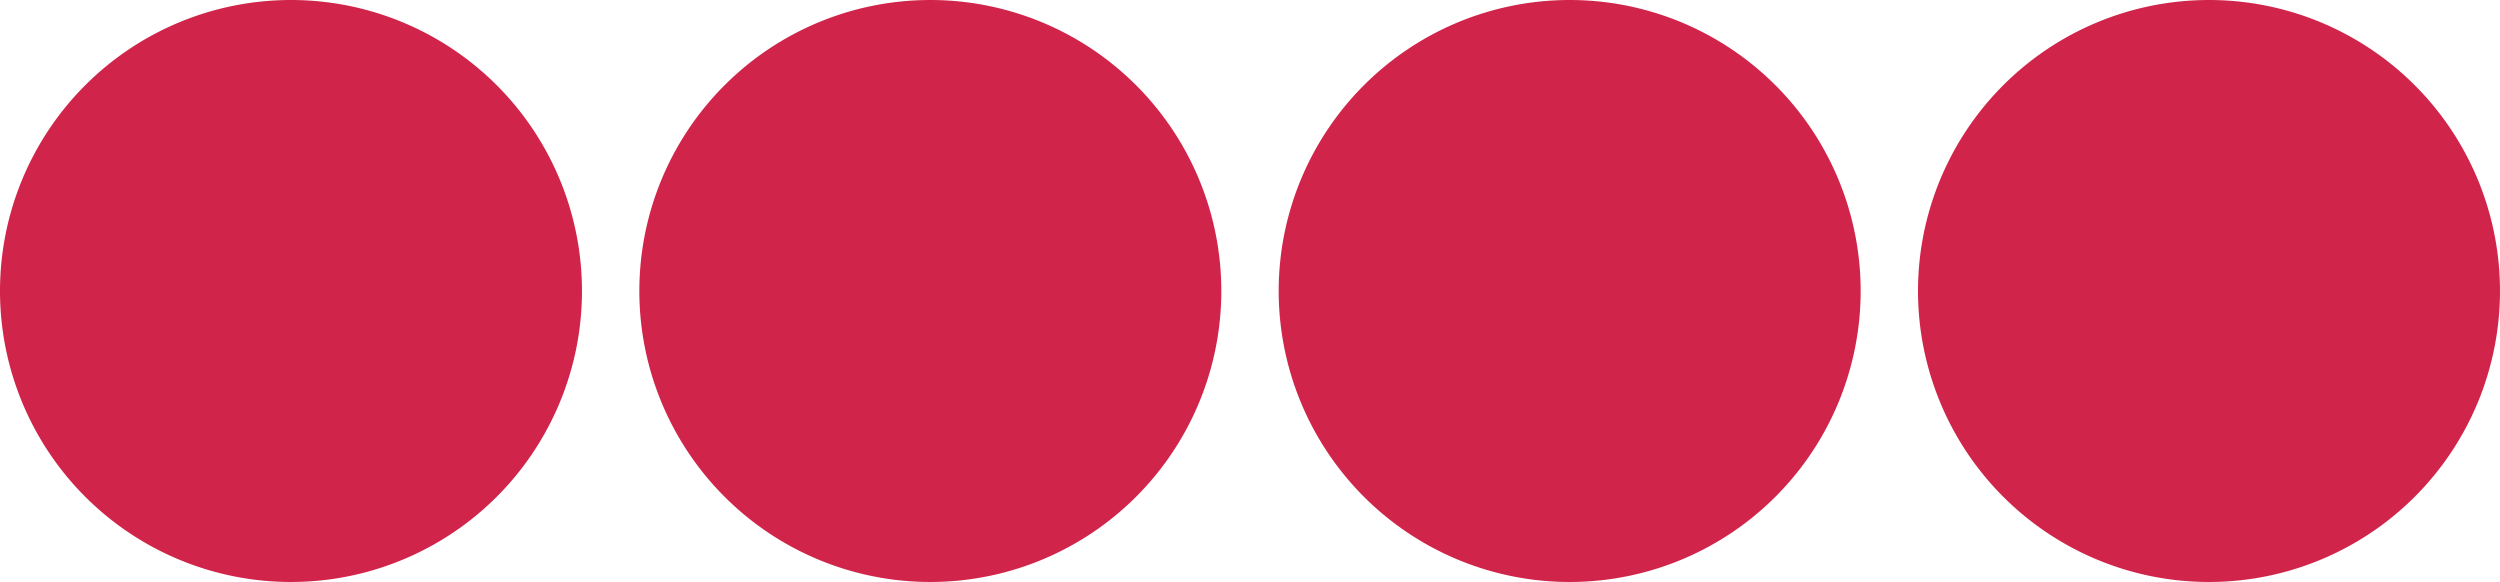
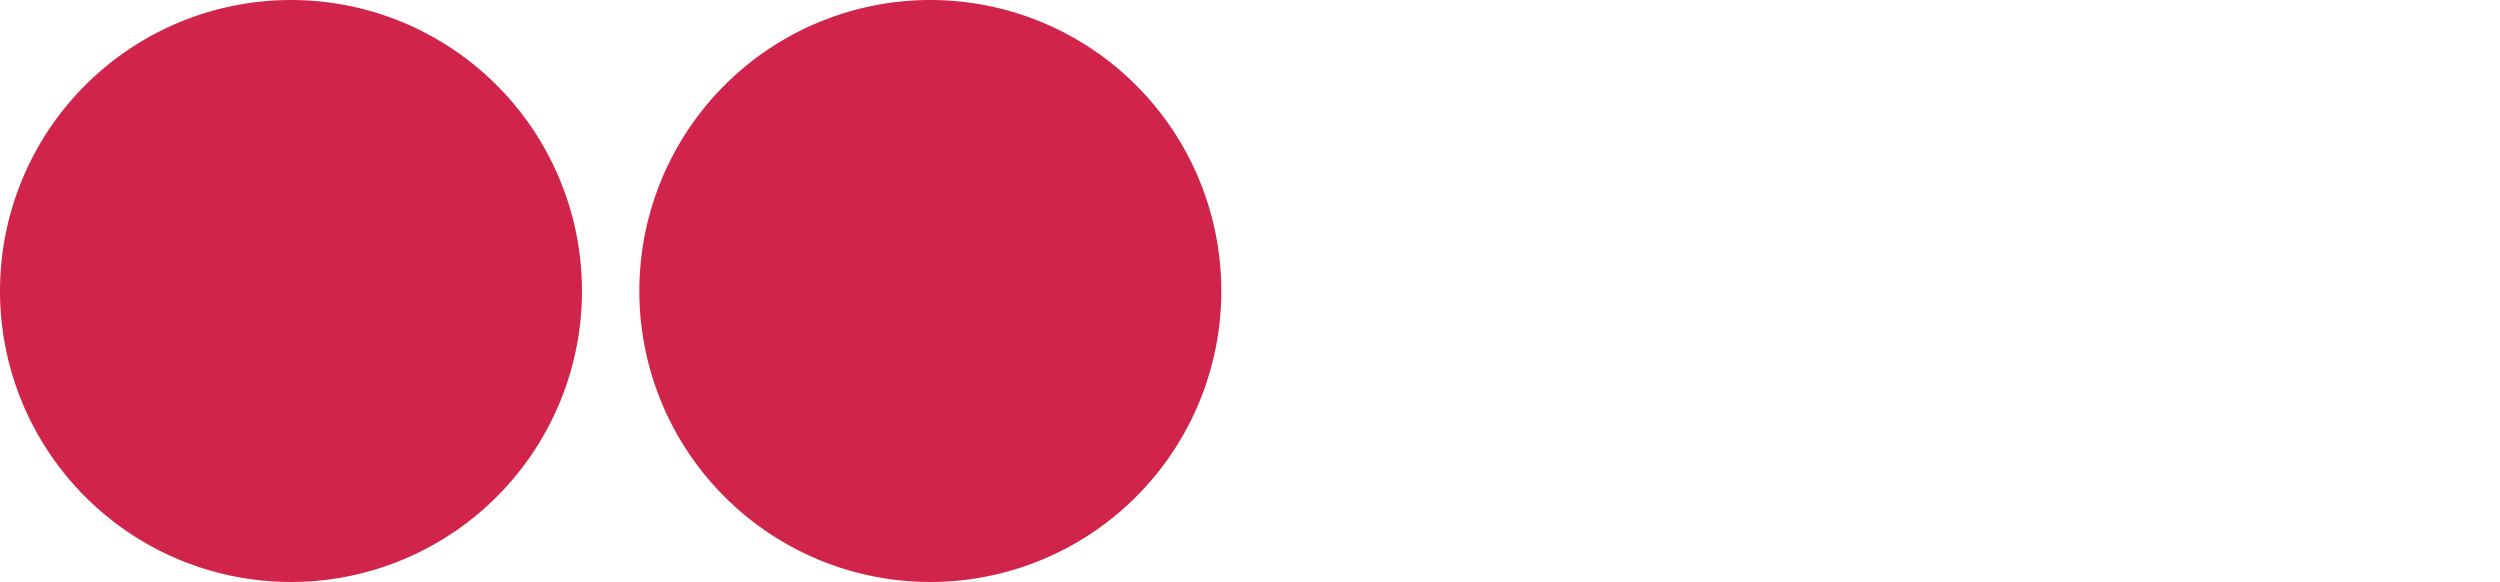
<svg xmlns="http://www.w3.org/2000/svg" width="263.982" height="61.452" viewBox="0 0 263.982 61.452">
  <defs>
    <clipPath id="clip-path">
      <rect id="Rectangle_211" data-name="Rectangle 211" width="263.982" height="61.452" fill="none" />
    </clipPath>
  </defs>
  <g id="Group_139" data-name="Group 139" transform="translate(0 0)">
    <g id="Group_138" data-name="Group 138" transform="translate(0 0)" clip-path="url(#clip-path)">
      <path id="Path_636" data-name="Path 636" d="M28.193,30.727A30.726,30.726,0,1,1,58.92,61.454,30.727,30.727,0,0,1,28.193,30.727" transform="translate(39.317 -0.001)" fill="#d1244a" />
      <path id="Path_637" data-name="Path 637" d="M0,30.727A30.726,30.726,0,1,1,30.727,61.454,30.727,30.727,0,0,1,0,30.727" transform="translate(0 -0.001)" fill="#d1244a" />
-       <path id="Path_638" data-name="Path 638" d="M56.386,30.727A30.726,30.726,0,1,1,87.113,61.454,30.727,30.727,0,0,1,56.386,30.727" transform="translate(78.634 -0.001)" fill="#d1244a" />
-       <path id="Path_639" data-name="Path 639" d="M84.578,30.727a30.726,30.726,0,1,1,30.727,30.727A30.727,30.727,0,0,1,84.578,30.727" transform="translate(117.95 -0.001)" fill="#d1244a" />
+       <path id="Path_639" data-name="Path 639" d="M84.578,30.727A30.727,30.727,0,0,1,84.578,30.727" transform="translate(117.95 -0.001)" fill="#d1244a" />
    </g>
  </g>
</svg>